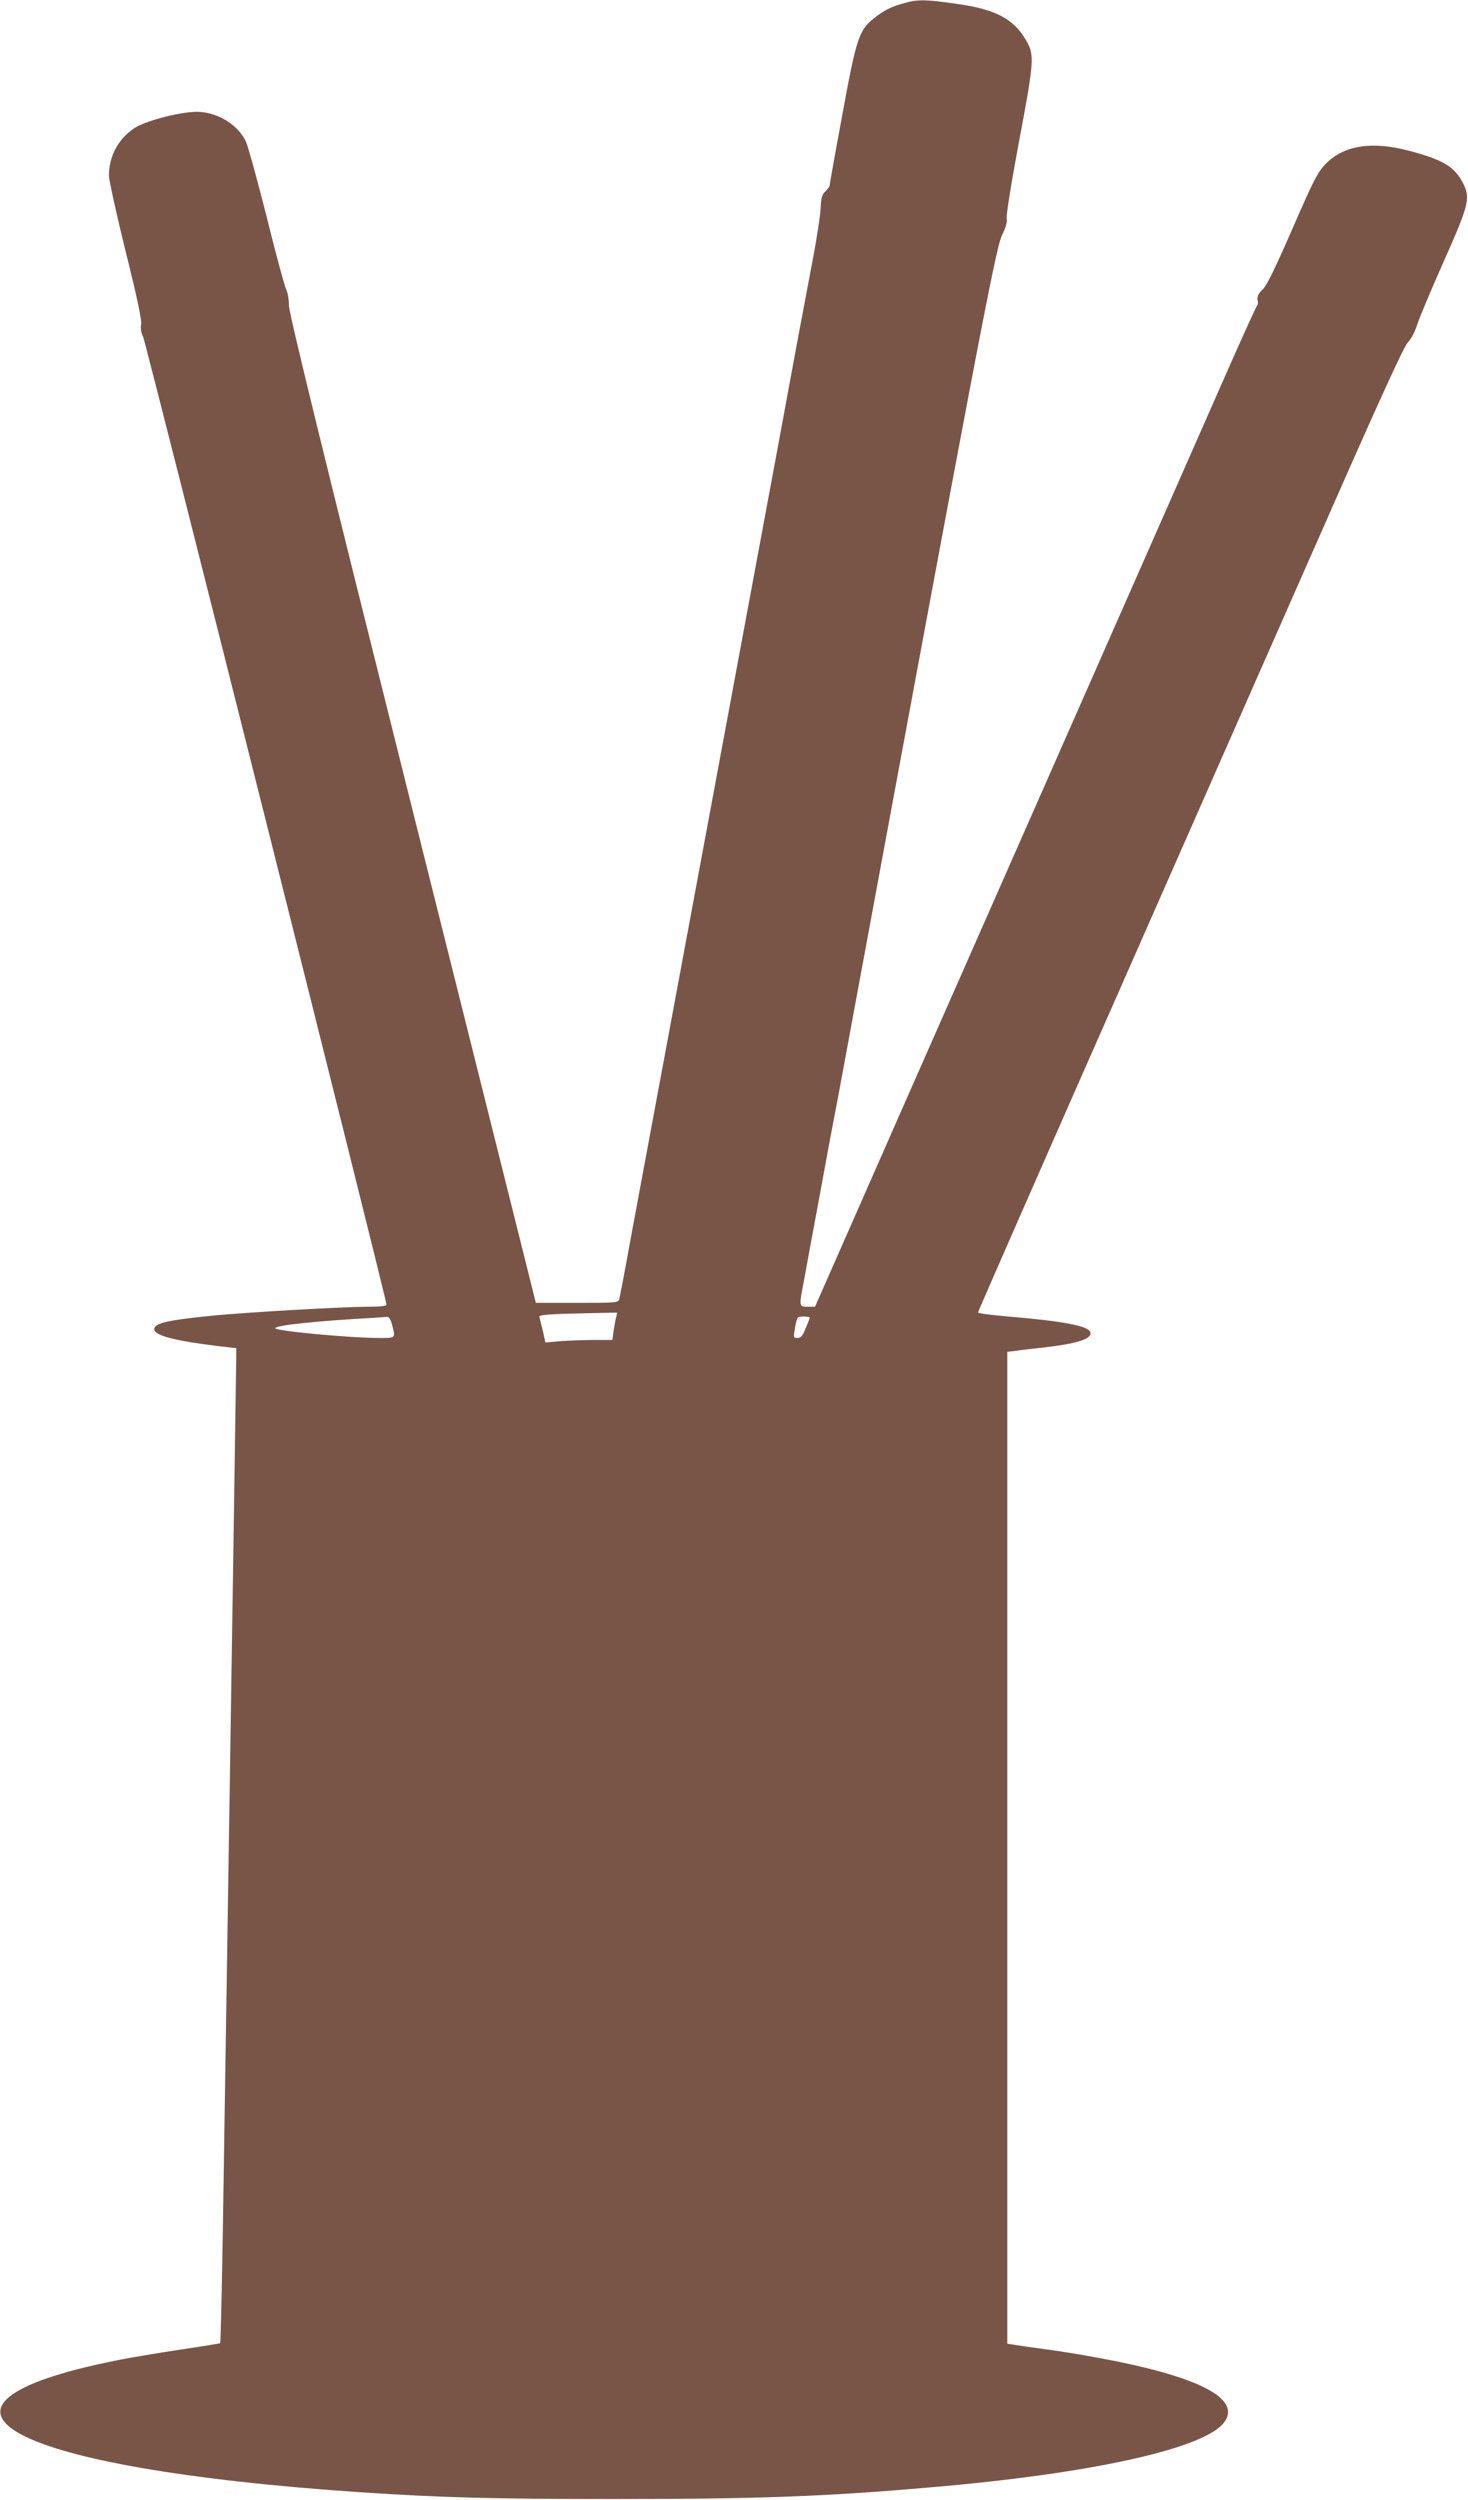
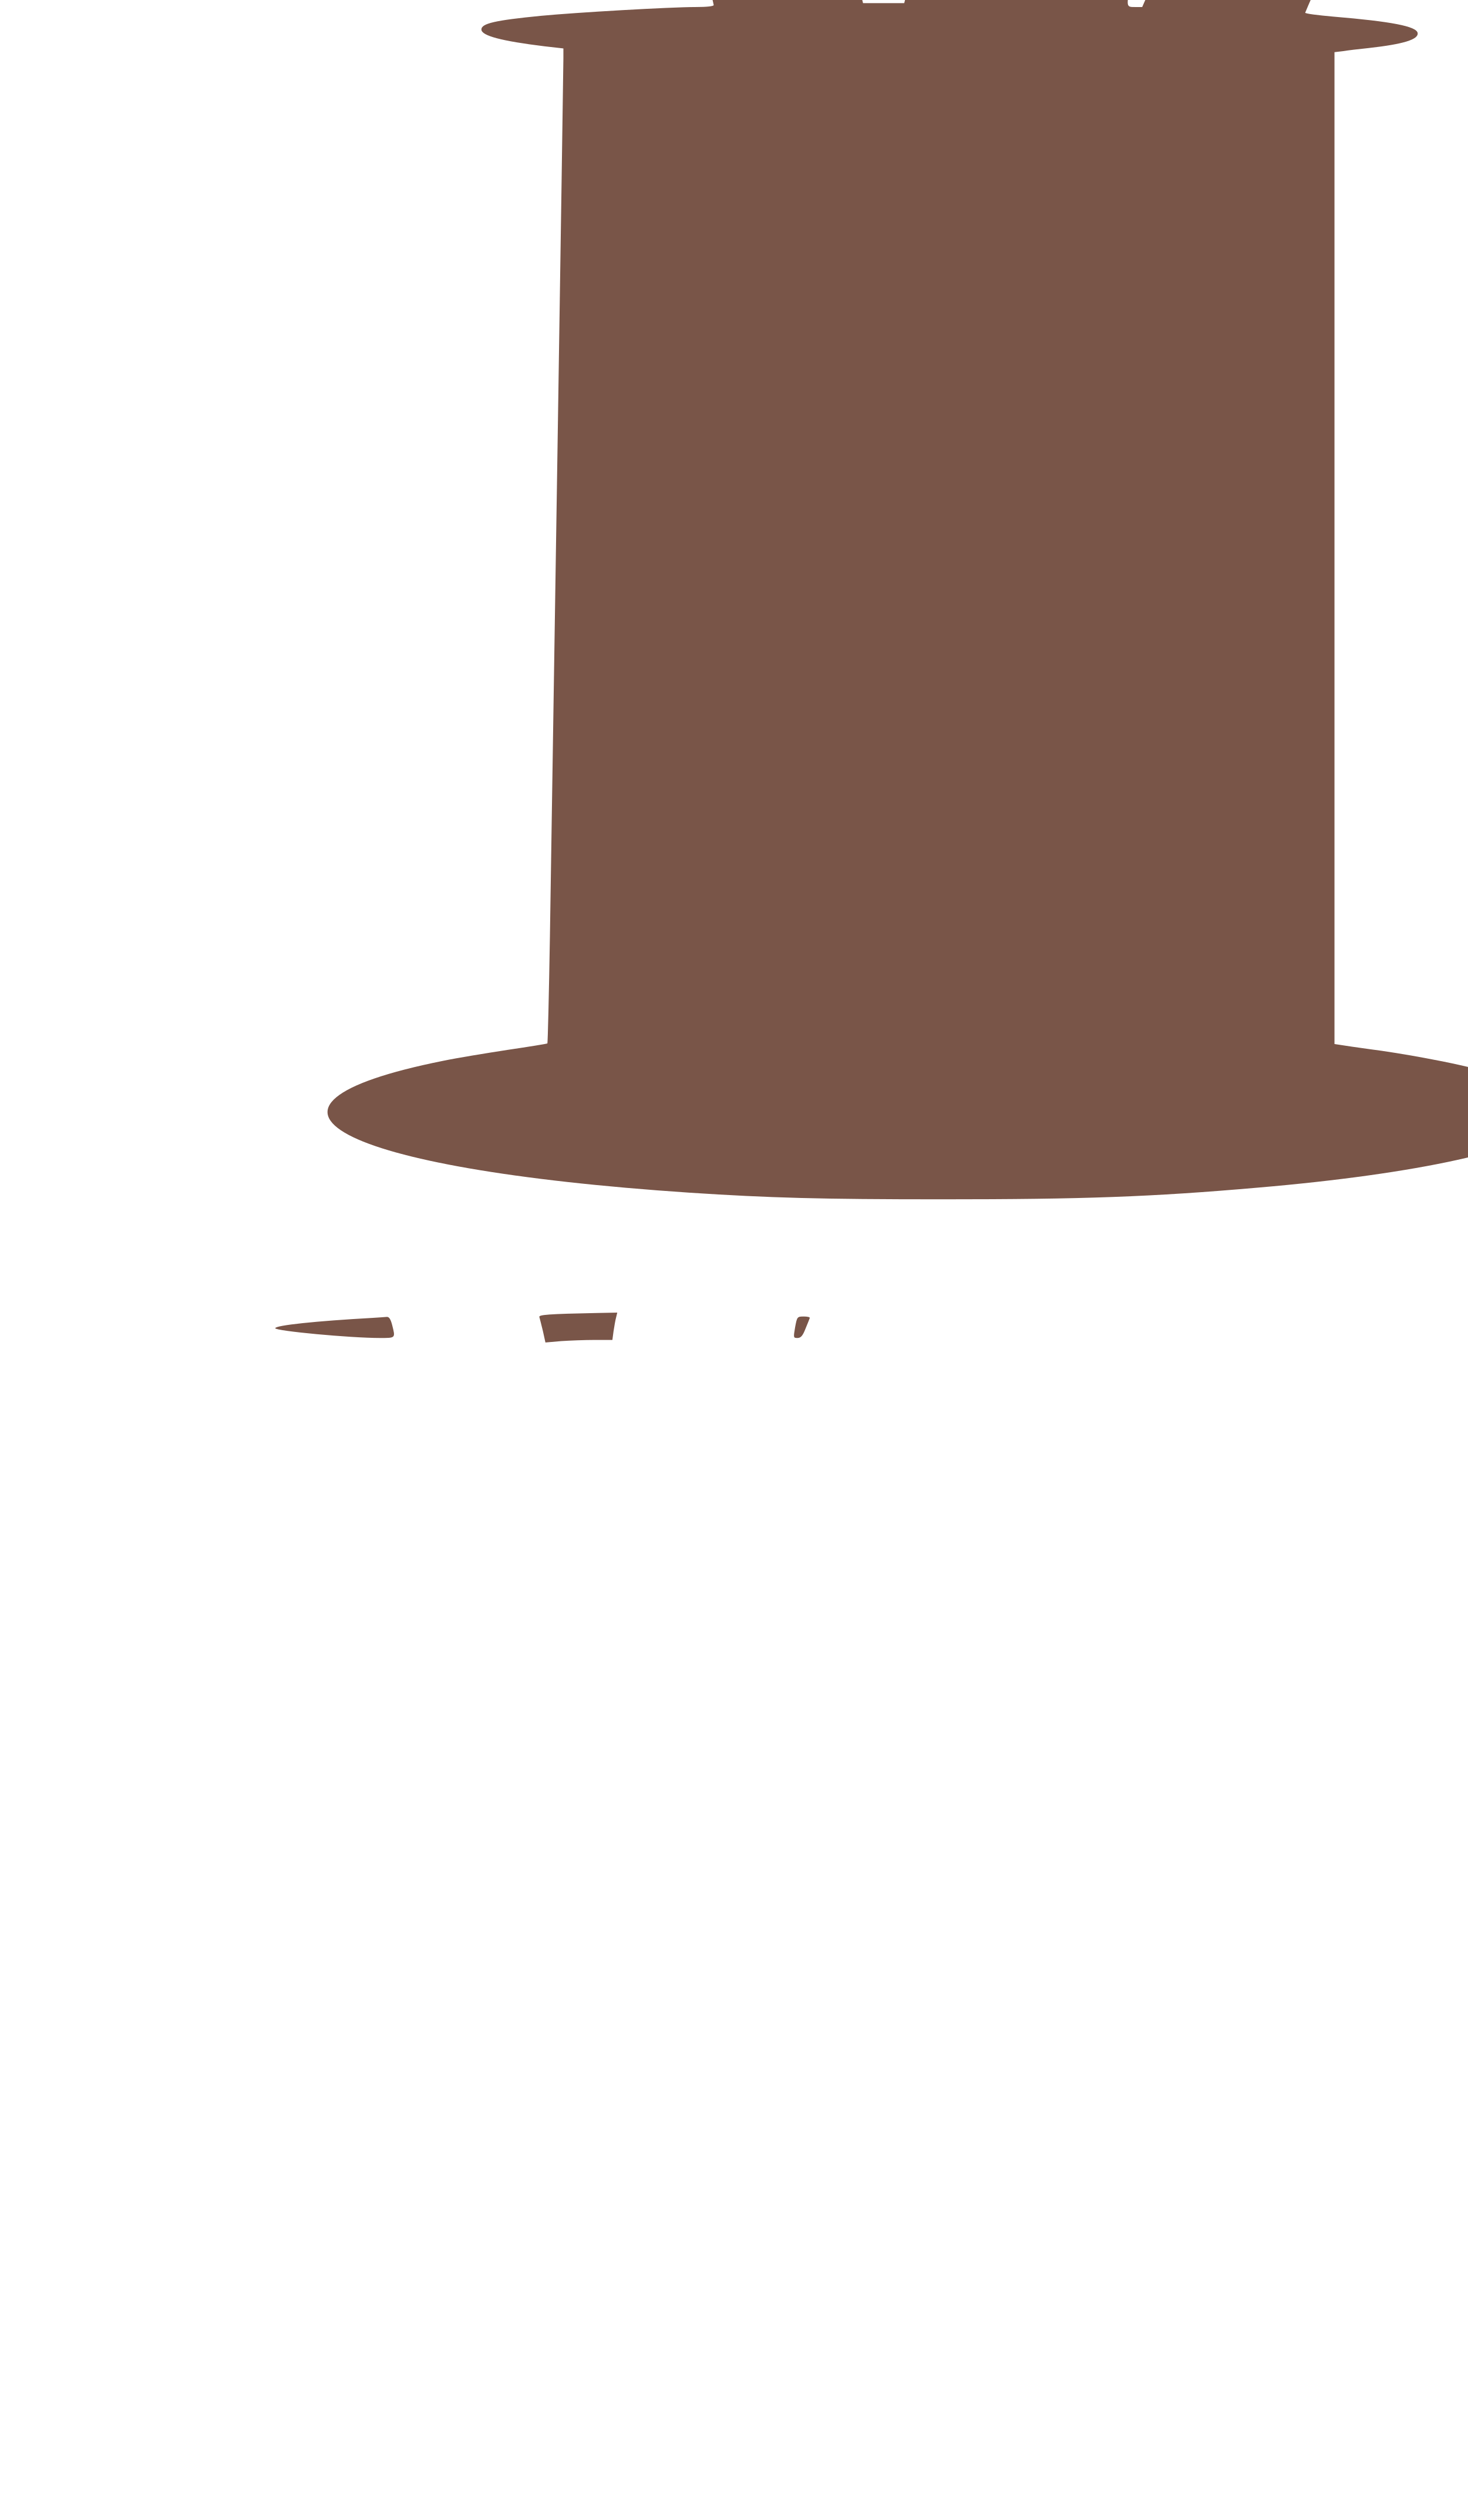
<svg xmlns="http://www.w3.org/2000/svg" version="1.0" width="752pt" height="1280pt" viewBox="0 0 752 1280" preserveAspectRatio="xMidYMid meet">
  <g transform="translate(0,1280) scale(0.1,-0.1)" fill="#795548" stroke="none">
-     <path d="M4632 12784 c-66 -17 -106 -38 -158 -80 -74 -60 -88 -102 -159 -491 -36 -193 -65 -356 -65 -362 0 -6 -10 -19 -22 -31 -17 -16 -22 -33 -24 -83 -1 -34 -20 -160 -43 -279 -23 -120 -59 -314 -81 -430 -94 -510 -121 -655 -159 -858 -22 -118 -171 -919 -331 -1780 -160 -861 -304 -1635 -320 -1720 -16 -85 -43 -231 -60 -325 -17 -93 -34 -180 -37 -192 -5 -23 -6 -23 -217 -23 l-211 0 -633 2528 c-454 1813 -633 2542 -632 2580 0 29 -6 65 -14 80 -8 15 -53 182 -100 372 -48 190 -96 364 -107 387 -39 81 -135 143 -234 150 -79 7 -281 -44 -340 -85 -82 -57 -127 -144 -127 -242 1 -25 39 -199 85 -385 59 -236 83 -350 80 -374 -4 -22 0 -46 10 -65 14 -27 1247 -4928 1247 -4956 0 -6 -35 -10 -92 -10 -132 0 -615 -28 -793 -45 -235 -23 -305 -39 -305 -70 0 -32 103 -59 323 -86 l97 -11 0 -52 c0 -63 -57 -3752 -69 -4494 -5 -299 -11 -545 -13 -548 -3 -2 -95 -17 -204 -33 -110 -17 -258 -41 -330 -56 -1157 -232 -557 -553 1261 -675 413 -27 675 -34 1290 -34 733 0 1074 12 1625 60 820 70 1394 197 1499 330 97 123 -128 239 -649 334 -85 16 -209 36 -275 44 -66 9 -135 19 -152 22 l-33 5 0 2539 0 2539 43 5 c23 4 83 11 132 16 179 20 256 44 251 77 -5 34 -133 59 -433 84 -79 7 -143 15 -143 20 0 4 321 736 714 1626 392 890 881 1998 1086 2463 258 586 381 854 401 876 17 17 38 57 48 90 10 32 71 178 136 324 131 294 139 327 98 405 -43 82 -101 117 -271 162 -192 52 -337 30 -431 -66 -40 -41 -62 -83 -170 -331 -89 -204 -132 -292 -153 -312 -22 -21 -29 -35 -26 -53 3 -13 2 -26 -1 -27 -4 -2 -77 -163 -163 -358 -86 -195 -537 -1219 -1003 -2275 -466 -1056 -904 -2049 -973 -2207 l-127 -288 -37 0 c-46 0 -46 -1 -18 142 10 57 46 252 80 433 33 182 69 375 80 430 11 55 46 246 79 425 634 3425 741 3985 772 4051 21 44 30 75 26 90 -4 13 25 192 64 399 77 409 79 440 35 514 -64 110 -156 158 -352 186 -162 23 -201 24 -272 4z m-1476 -6729 c-4 -14 -9 -45 -13 -70 l-6 -45 -91 0 c-50 0 -127 -3 -172 -6 l-80 -7 -13 59 c-8 33 -16 64 -18 71 -5 12 43 16 296 21 l103 2 -6 -25z m-1147 -39 c17 -67 18 -66 -61 -66 -155 0 -538 36 -538 50 0 15 210 37 500 53 30 2 62 4 71 5 12 1 20 -11 28 -42z m2139 36 c-1 -4 -11 -28 -22 -55 -14 -36 -24 -47 -41 -47 -21 0 -21 2 -12 55 10 54 11 55 45 55 18 0 32 -3 30 -8z" />
+     <path d="M4632 12784 l-211 0 -633 2528 c-454 1813 -633 2542 -632 2580 0 29 -6 65 -14 80 -8 15 -53 182 -100 372 -48 190 -96 364 -107 387 -39 81 -135 143 -234 150 -79 7 -281 -44 -340 -85 -82 -57 -127 -144 -127 -242 1 -25 39 -199 85 -385 59 -236 83 -350 80 -374 -4 -22 0 -46 10 -65 14 -27 1247 -4928 1247 -4956 0 -6 -35 -10 -92 -10 -132 0 -615 -28 -793 -45 -235 -23 -305 -39 -305 -70 0 -32 103 -59 323 -86 l97 -11 0 -52 c0 -63 -57 -3752 -69 -4494 -5 -299 -11 -545 -13 -548 -3 -2 -95 -17 -204 -33 -110 -17 -258 -41 -330 -56 -1157 -232 -557 -553 1261 -675 413 -27 675 -34 1290 -34 733 0 1074 12 1625 60 820 70 1394 197 1499 330 97 123 -128 239 -649 334 -85 16 -209 36 -275 44 -66 9 -135 19 -152 22 l-33 5 0 2539 0 2539 43 5 c23 4 83 11 132 16 179 20 256 44 251 77 -5 34 -133 59 -433 84 -79 7 -143 15 -143 20 0 4 321 736 714 1626 392 890 881 1998 1086 2463 258 586 381 854 401 876 17 17 38 57 48 90 10 32 71 178 136 324 131 294 139 327 98 405 -43 82 -101 117 -271 162 -192 52 -337 30 -431 -66 -40 -41 -62 -83 -170 -331 -89 -204 -132 -292 -153 -312 -22 -21 -29 -35 -26 -53 3 -13 2 -26 -1 -27 -4 -2 -77 -163 -163 -358 -86 -195 -537 -1219 -1003 -2275 -466 -1056 -904 -2049 -973 -2207 l-127 -288 -37 0 c-46 0 -46 -1 -18 142 10 57 46 252 80 433 33 182 69 375 80 430 11 55 46 246 79 425 634 3425 741 3985 772 4051 21 44 30 75 26 90 -4 13 25 192 64 399 77 409 79 440 35 514 -64 110 -156 158 -352 186 -162 23 -201 24 -272 4z m-1476 -6729 c-4 -14 -9 -45 -13 -70 l-6 -45 -91 0 c-50 0 -127 -3 -172 -6 l-80 -7 -13 59 c-8 33 -16 64 -18 71 -5 12 43 16 296 21 l103 2 -6 -25z m-1147 -39 c17 -67 18 -66 -61 -66 -155 0 -538 36 -538 50 0 15 210 37 500 53 30 2 62 4 71 5 12 1 20 -11 28 -42z m2139 36 c-1 -4 -11 -28 -22 -55 -14 -36 -24 -47 -41 -47 -21 0 -21 2 -12 55 10 54 11 55 45 55 18 0 32 -3 30 -8z" />
  </g>
</svg>